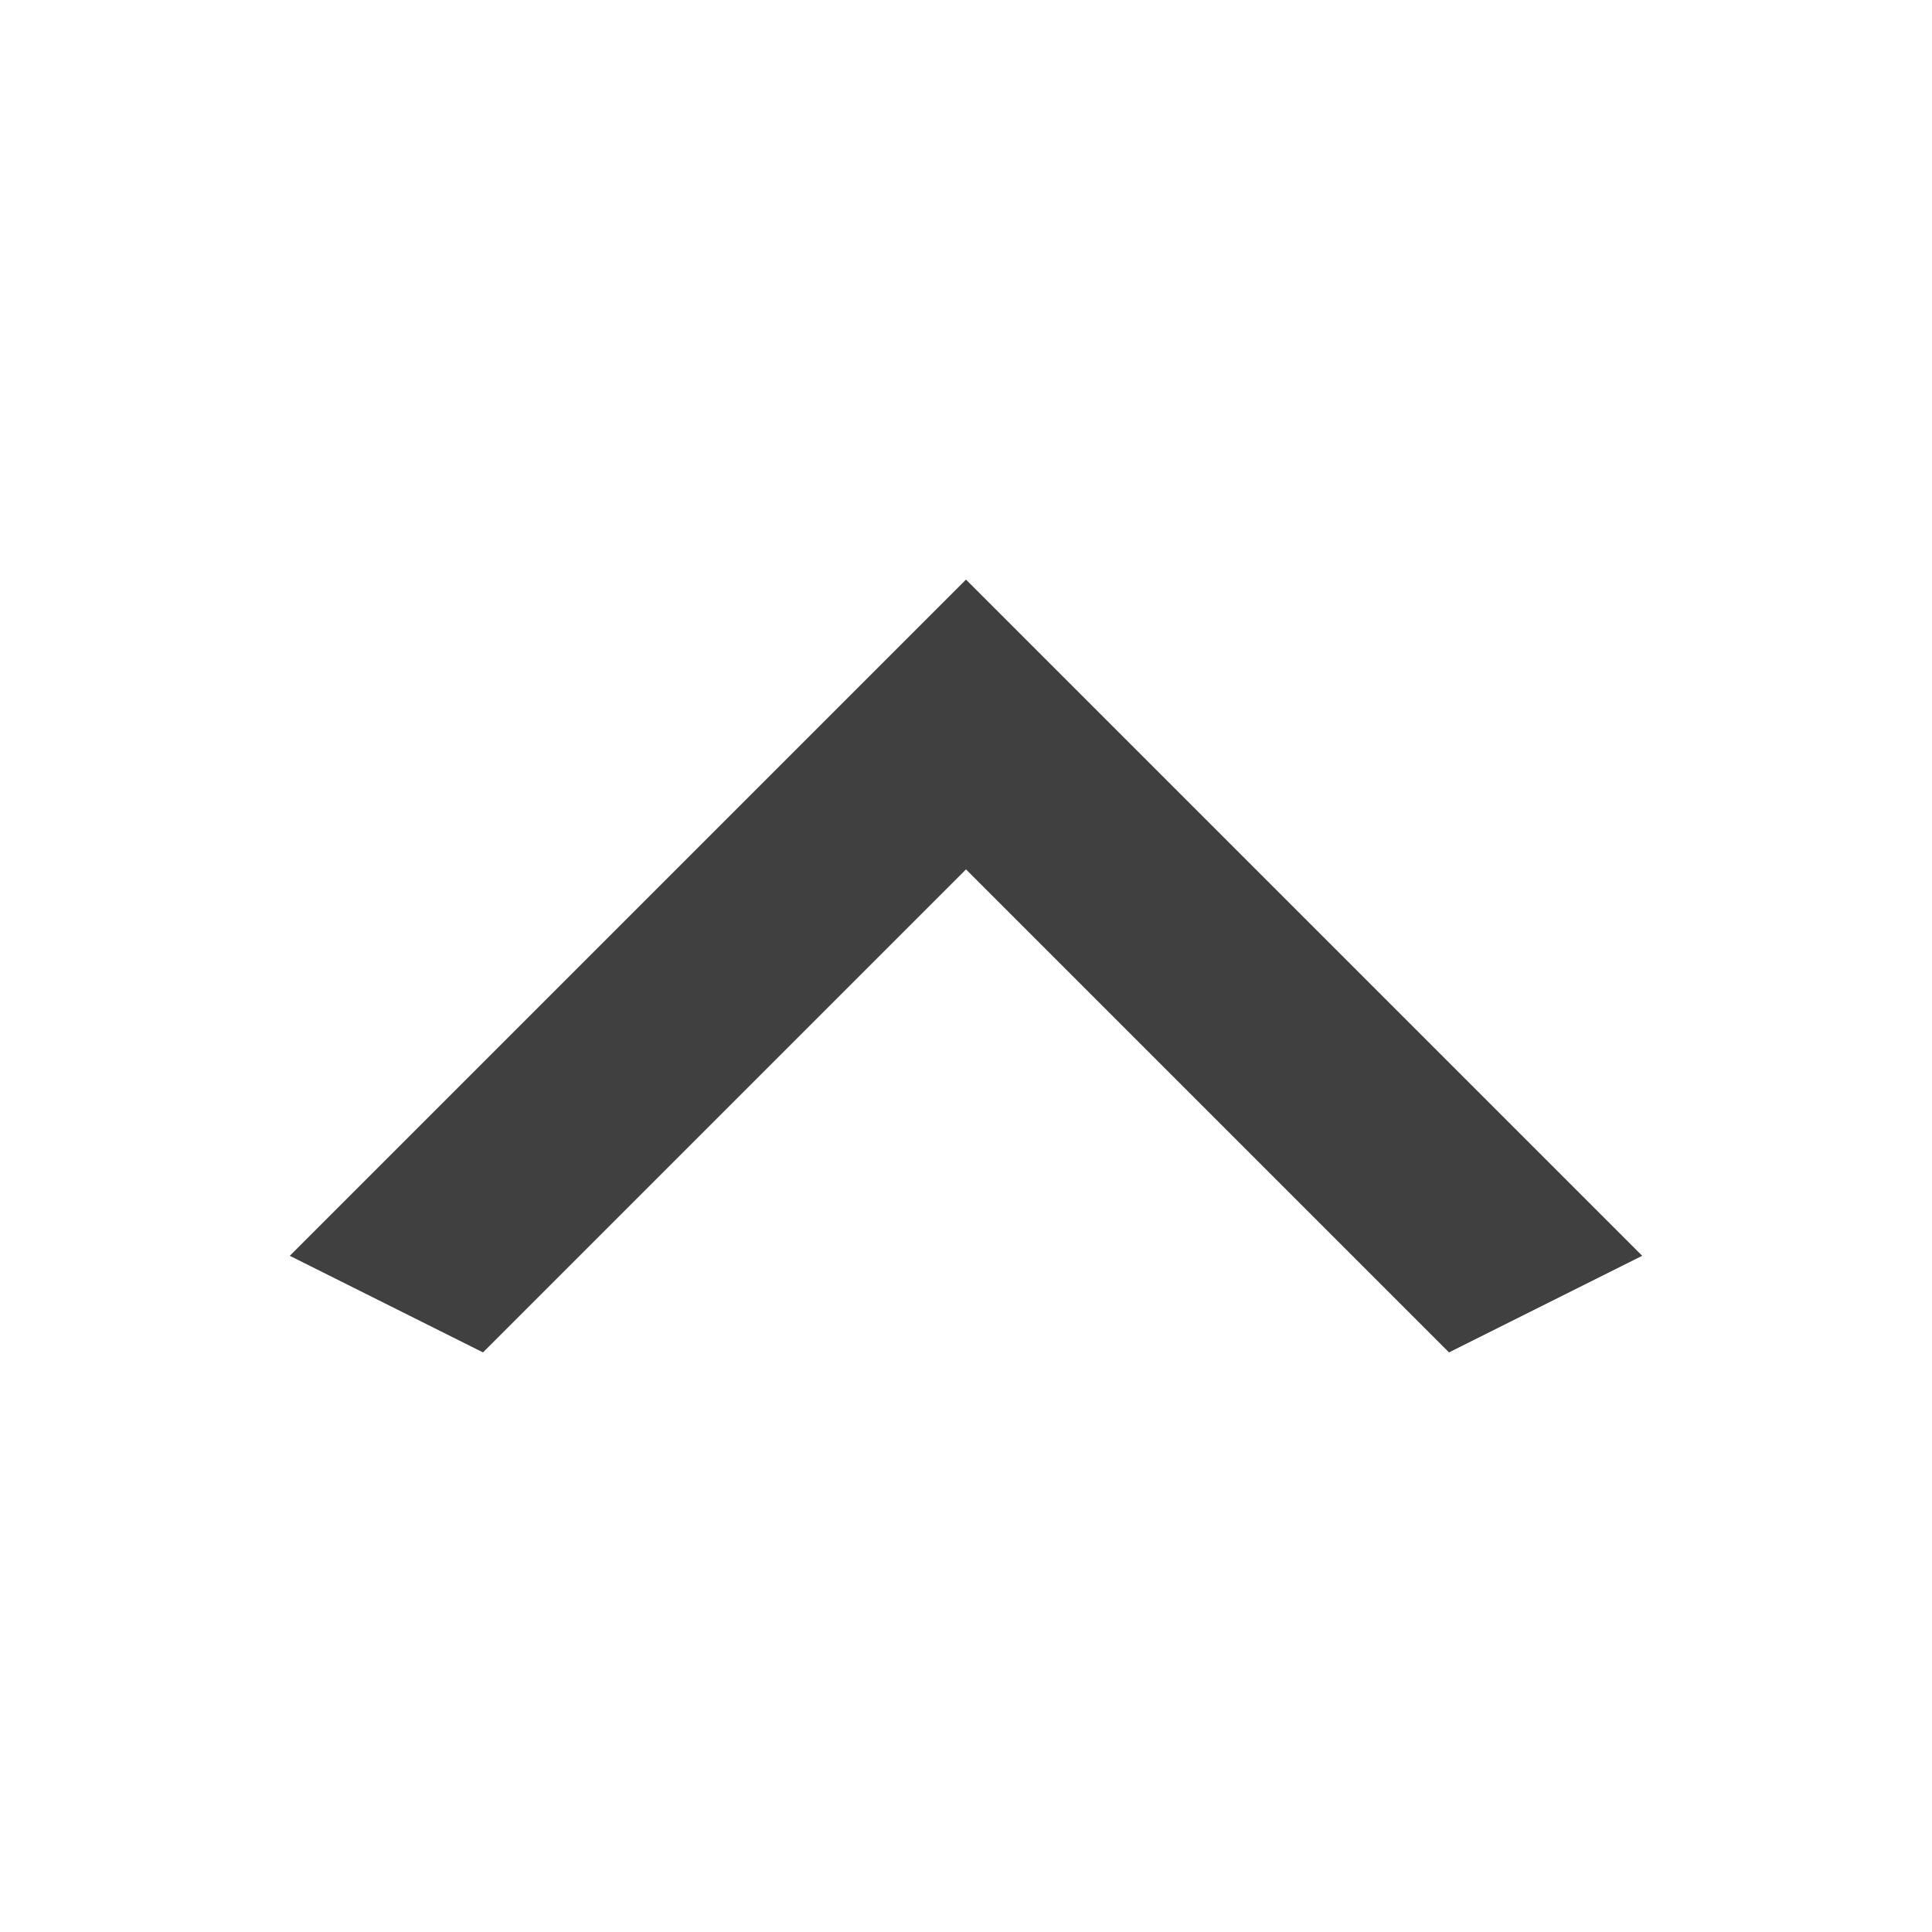
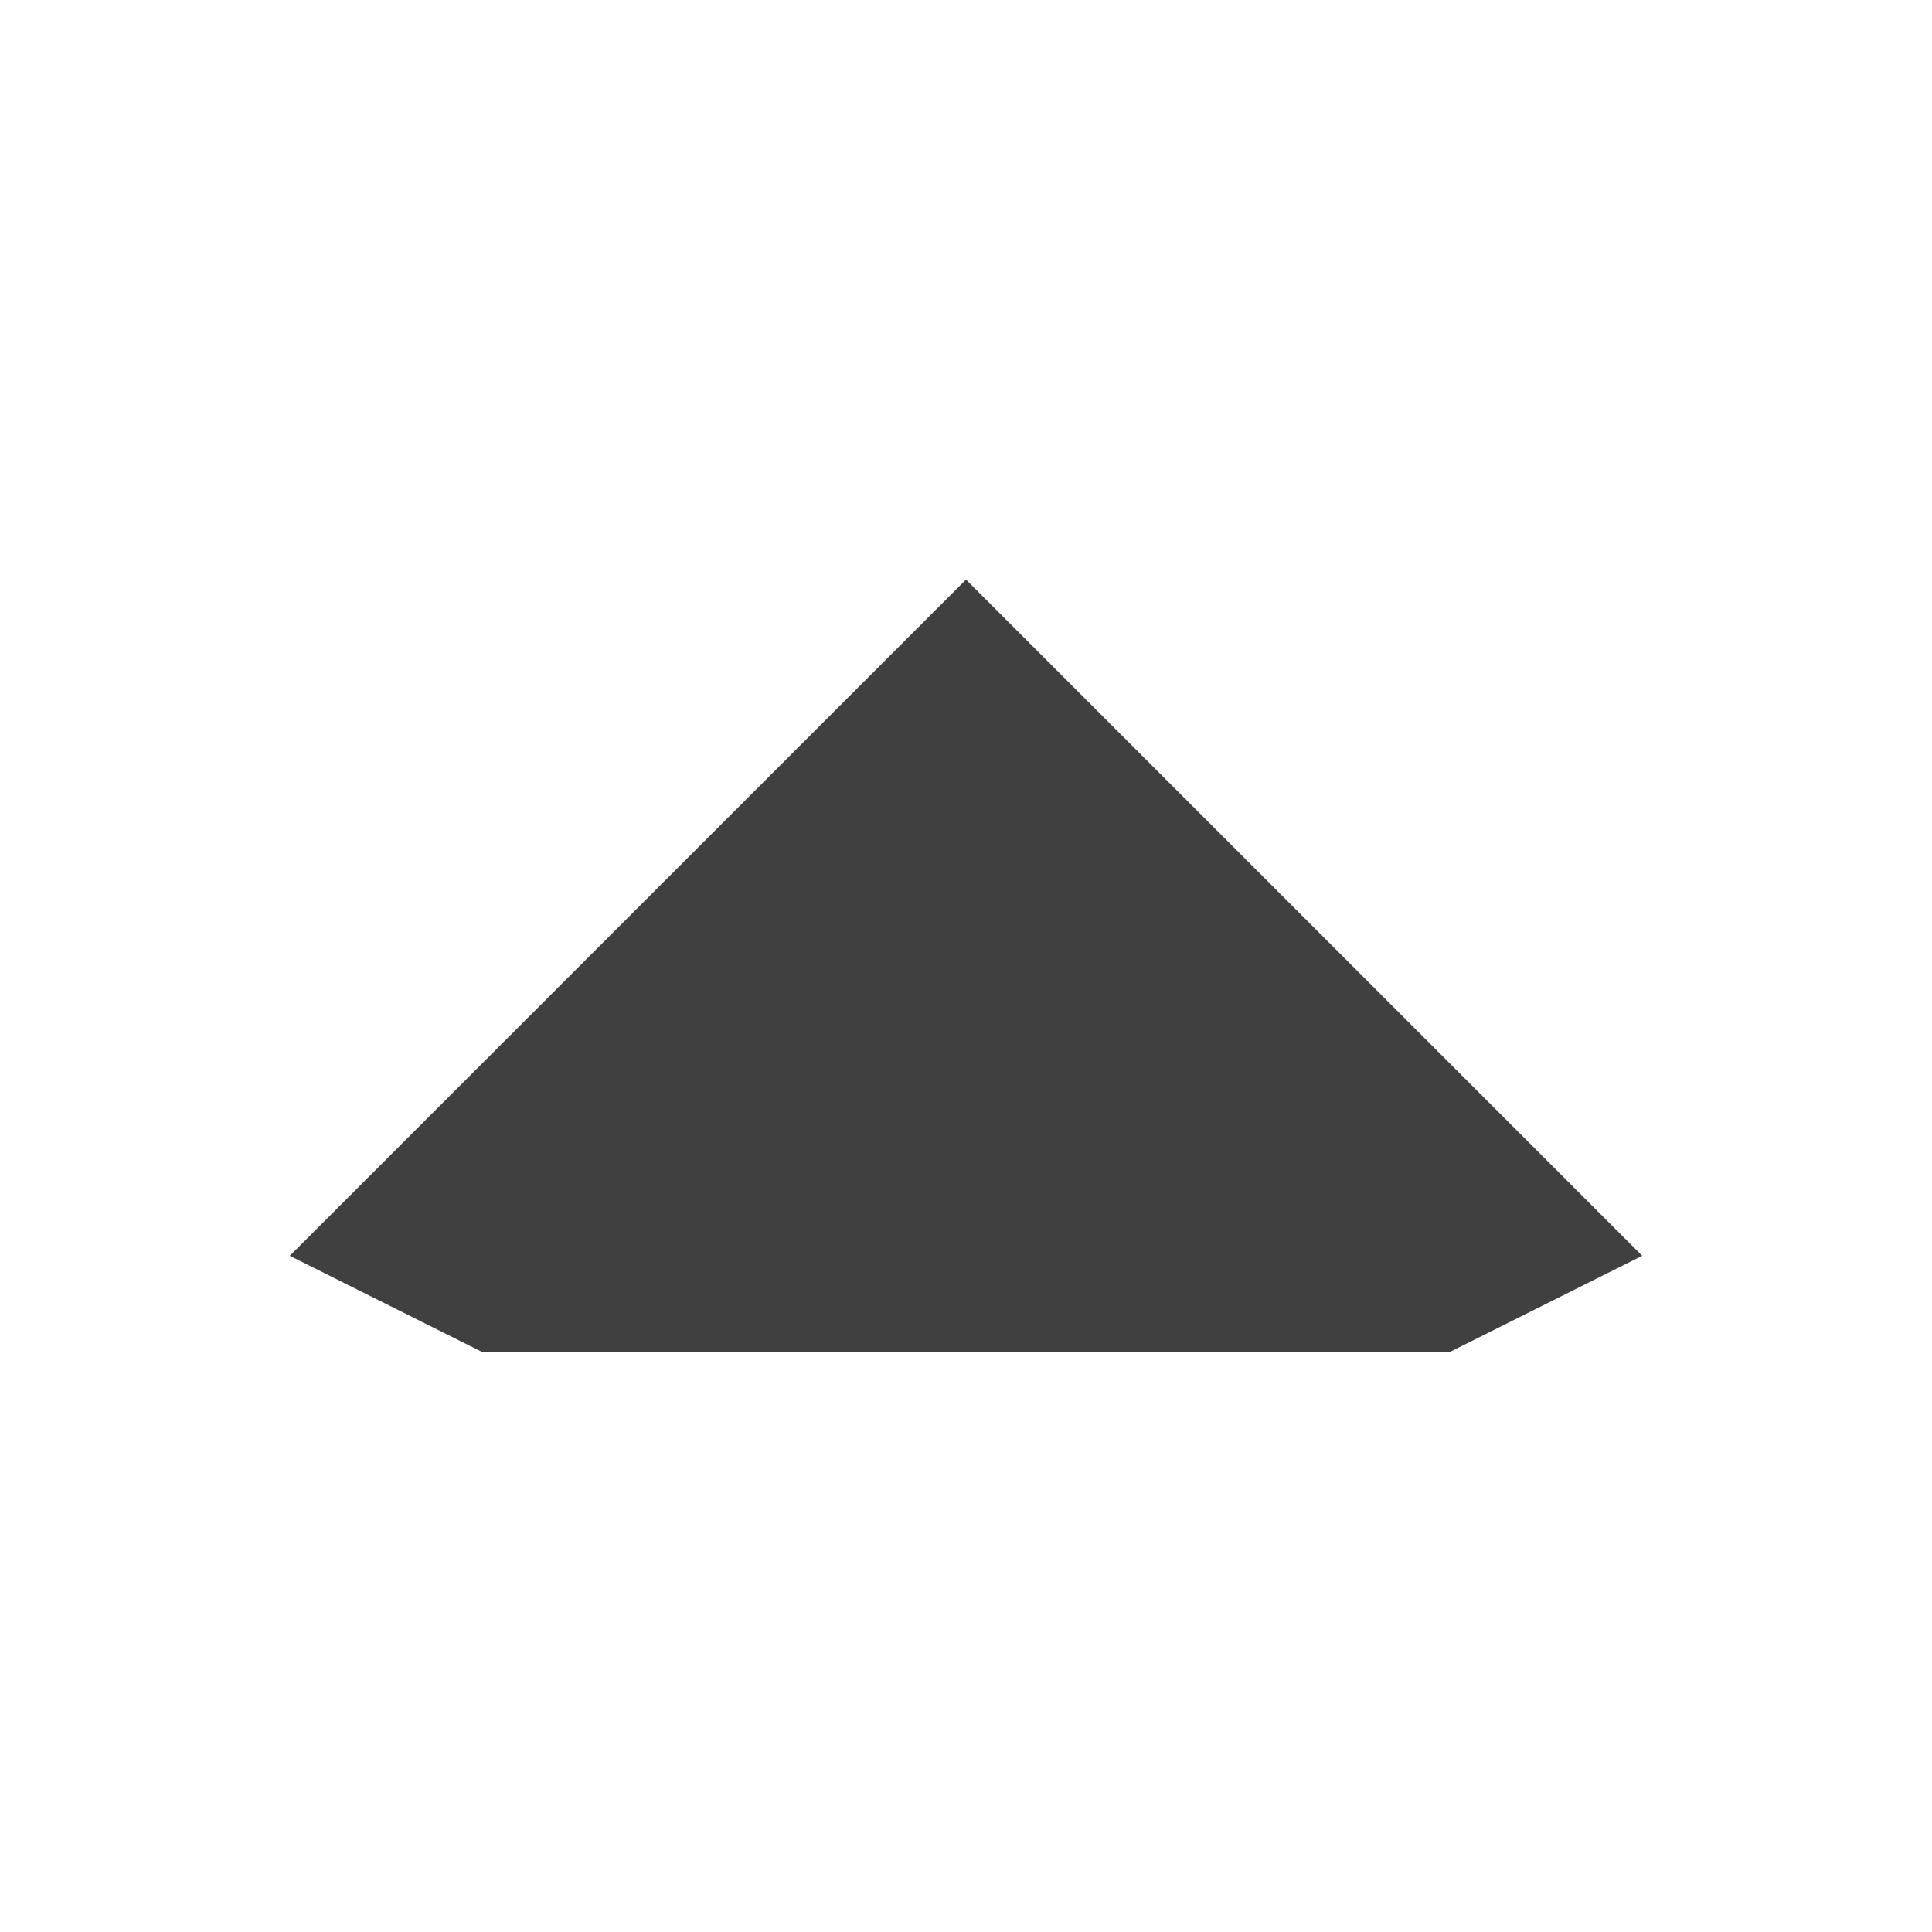
<svg xmlns="http://www.w3.org/2000/svg" width="23" height="23" viewBox="0 0 23 23" fill="none">
-   <path d="M17.25 16.1L11.5 10.35L5.75 16.1L3.45 14.95L11.5 6.9L19.55 14.95L17.25 16.1Z" fill="#404040" />
+   <path d="M17.25 16.1L5.75 16.1L3.45 14.95L11.5 6.9L19.55 14.95L17.25 16.1Z" fill="#404040" />
</svg>